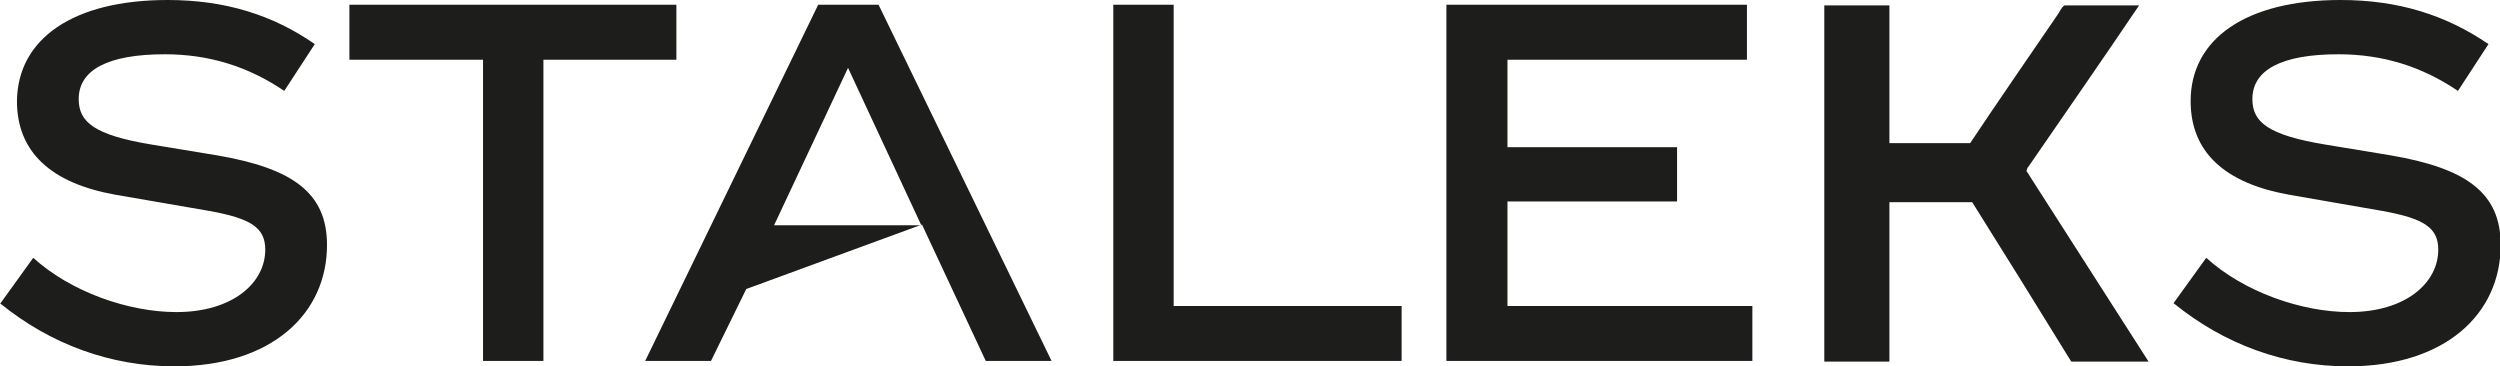
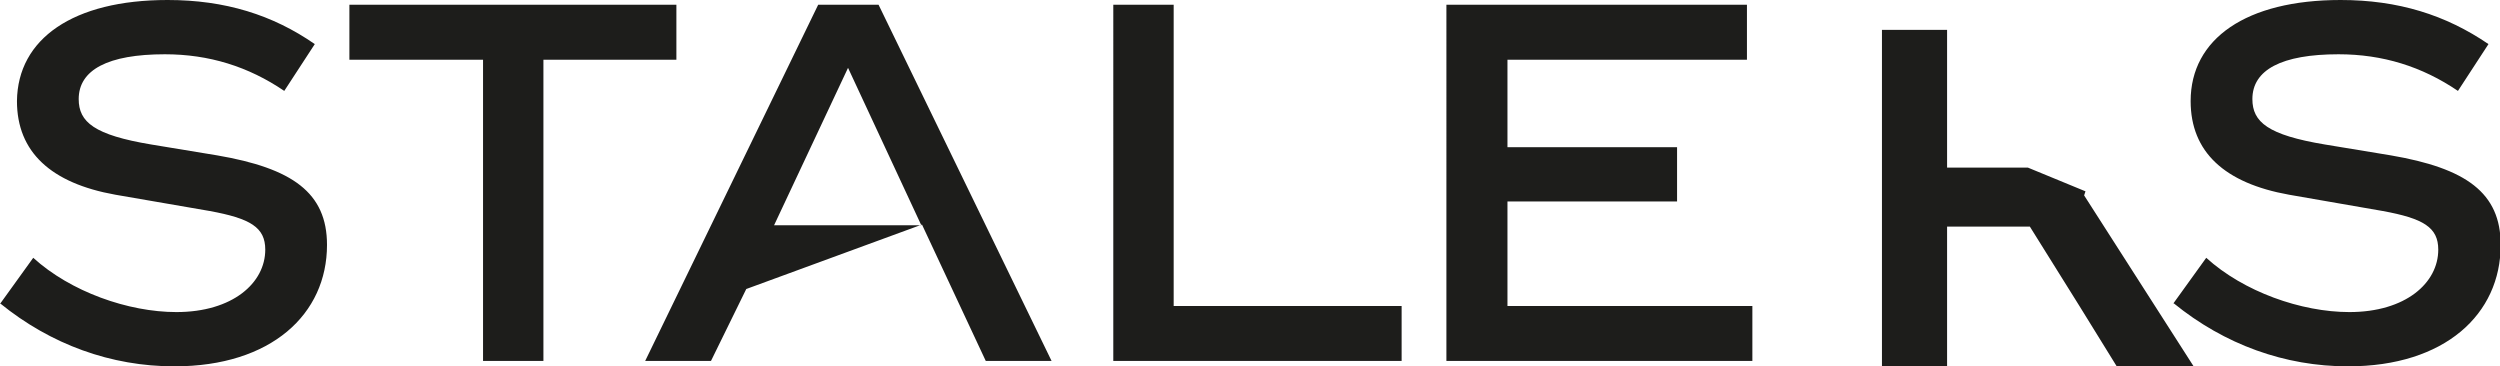
<svg xmlns="http://www.w3.org/2000/svg" viewBox="0 0 36.85 5.4" data-name="Warstwa 1" id="Warstwa_1">
  <defs>
    <style>
      .cls-1 {
        fill: #1d1d1b;
      }
    </style>
  </defs>
-   <path d="M29.89,2.47c.55-.8,1.1-1.59,1.64-2.39-.37,0-.73,0-1.1,0-.05.03-.07.1-.11.15-.43.63-.86,1.25-1.28,1.88h-1.19c0-.68,0-1.35,0-2.03-.32,0-.64,0-.96,0,0,1.75,0,3.5,0,5.25.32,0,.64,0,.96,0v-2.35h1.22c.49.78.98,1.57,1.46,2.35h1.14c-.6-.94-1.2-1.87-1.8-2.81l.02-.06ZM0,4.48l.49-.68c.55.5,1.4.8,2.11.8.83,0,1.31-.43,1.31-.92,0-.33-.22-.46-.82-.57l-1.39-.24c-.95-.17-1.45-.63-1.45-1.38C.26.57,1.08,0,2.47,0c.85,0,1.55.22,2.17.65l-.45.69c-.53-.36-1.11-.54-1.76-.54-.84,0-1.27.23-1.27.66,0,.34.23.53,1.07.67l.97.16c1.11.19,1.62.55,1.62,1.32,0,1.02-.82,1.79-2.25,1.79-.93,0-1.82-.32-2.57-.93M5.16.07h4.81v.81h-1.96v4.44h-.89V.88h-1.97V.07ZM12.06.07h.89l2.55,5.25h-.97l-.94-2.01-2.59.95-.52,1.06h-.97L12.06.07ZM13.58,3.32l-1.08-2.32-1.09,2.32h2.17ZM16.41.07h.89v4.44h3.36v.81h-4.25V.07ZM21.33.07h4.42v.81h-3.53v1.29h2.5v.8h-2.5v1.54h3.61v.81h-4.51V.07ZM32.03,4.48l.49-.68c.55.5,1.4.8,2.11.8.83,0,1.31-.43,1.31-.92,0-.33-.22-.46-.82-.57l-1.38-.24c-.95-.17-1.45-.63-1.45-1.38,0-.92.82-1.49,2.21-1.49.85,0,1.55.22,2.18.65l-.45.69c-.53-.36-1.11-.54-1.76-.54-.84,0-1.27.23-1.27.66,0,.34.23.53,1.07.67l.97.16c1.11.19,1.62.55,1.62,1.32,0,1.02-.82,1.79-2.25,1.79-.93,0-1.82-.32-2.57-.93" class="cls-1" />
+   <path d="M29.89,2.47h-1.19c0-.68,0-1.35,0-2.03-.32,0-.64,0-.96,0,0,1.75,0,3.5,0,5.25.32,0,.64,0,.96,0v-2.35h1.22c.49.78.98,1.57,1.46,2.35h1.14c-.6-.94-1.2-1.87-1.8-2.81l.02-.06ZM0,4.48l.49-.68c.55.5,1.4.8,2.11.8.83,0,1.31-.43,1.31-.92,0-.33-.22-.46-.82-.57l-1.39-.24c-.95-.17-1.45-.63-1.45-1.38C.26.57,1.08,0,2.47,0c.85,0,1.55.22,2.17.65l-.45.69c-.53-.36-1.11-.54-1.76-.54-.84,0-1.27.23-1.27.66,0,.34.23.53,1.07.67l.97.16c1.11.19,1.62.55,1.62,1.32,0,1.02-.82,1.79-2.25,1.79-.93,0-1.82-.32-2.57-.93M5.16.07h4.81v.81h-1.96v4.44h-.89V.88h-1.97V.07ZM12.06.07h.89l2.55,5.25h-.97l-.94-2.01-2.59.95-.52,1.06h-.97L12.06.07ZM13.58,3.32l-1.08-2.32-1.09,2.32h2.17ZM16.41.07h.89v4.44h3.36v.81h-4.25V.07ZM21.33.07h4.42v.81h-3.53v1.29h2.5v.8h-2.5v1.54h3.61v.81h-4.51V.07ZM32.03,4.48l.49-.68c.55.5,1.4.8,2.11.8.83,0,1.31-.43,1.31-.92,0-.33-.22-.46-.82-.57l-1.38-.24c-.95-.17-1.45-.63-1.45-1.38,0-.92.82-1.49,2.21-1.49.85,0,1.55.22,2.18.65l-.45.69c-.53-.36-1.11-.54-1.76-.54-.84,0-1.27.23-1.27.66,0,.34.23.53,1.07.67l.97.16c1.11.19,1.62.55,1.62,1.32,0,1.02-.82,1.79-2.25,1.79-.93,0-1.82-.32-2.57-.93" class="cls-1" />
</svg>